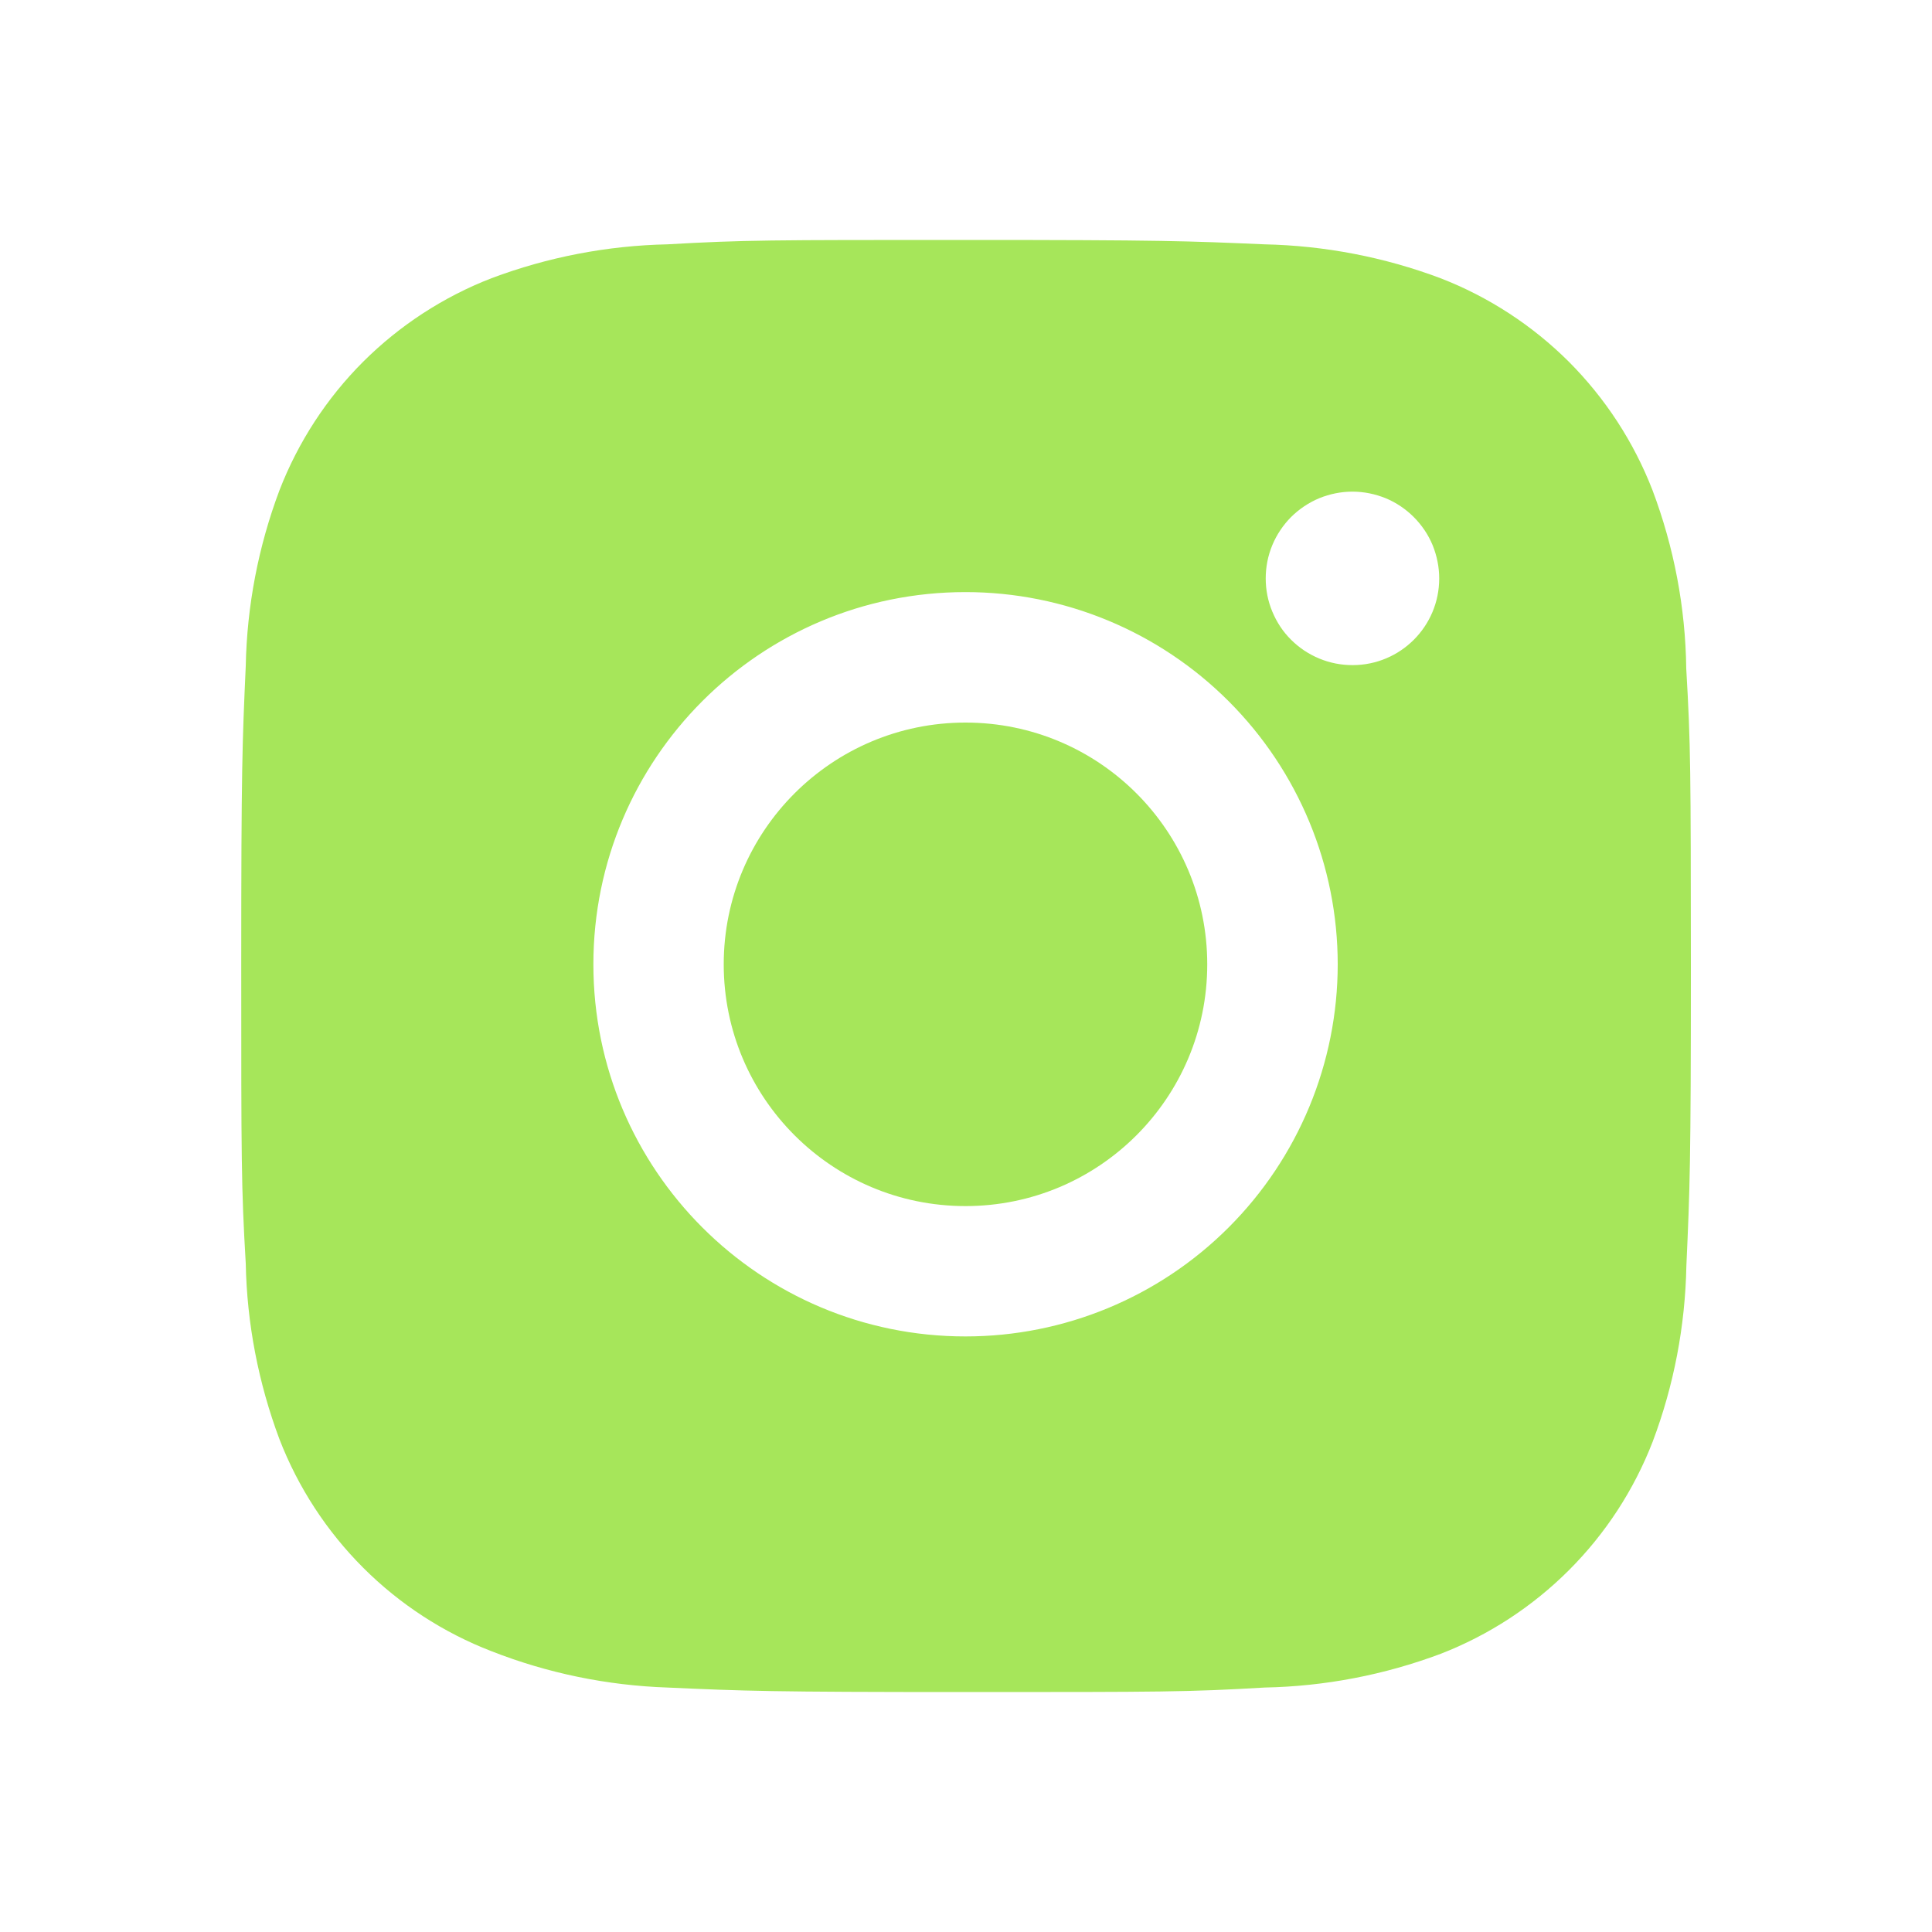
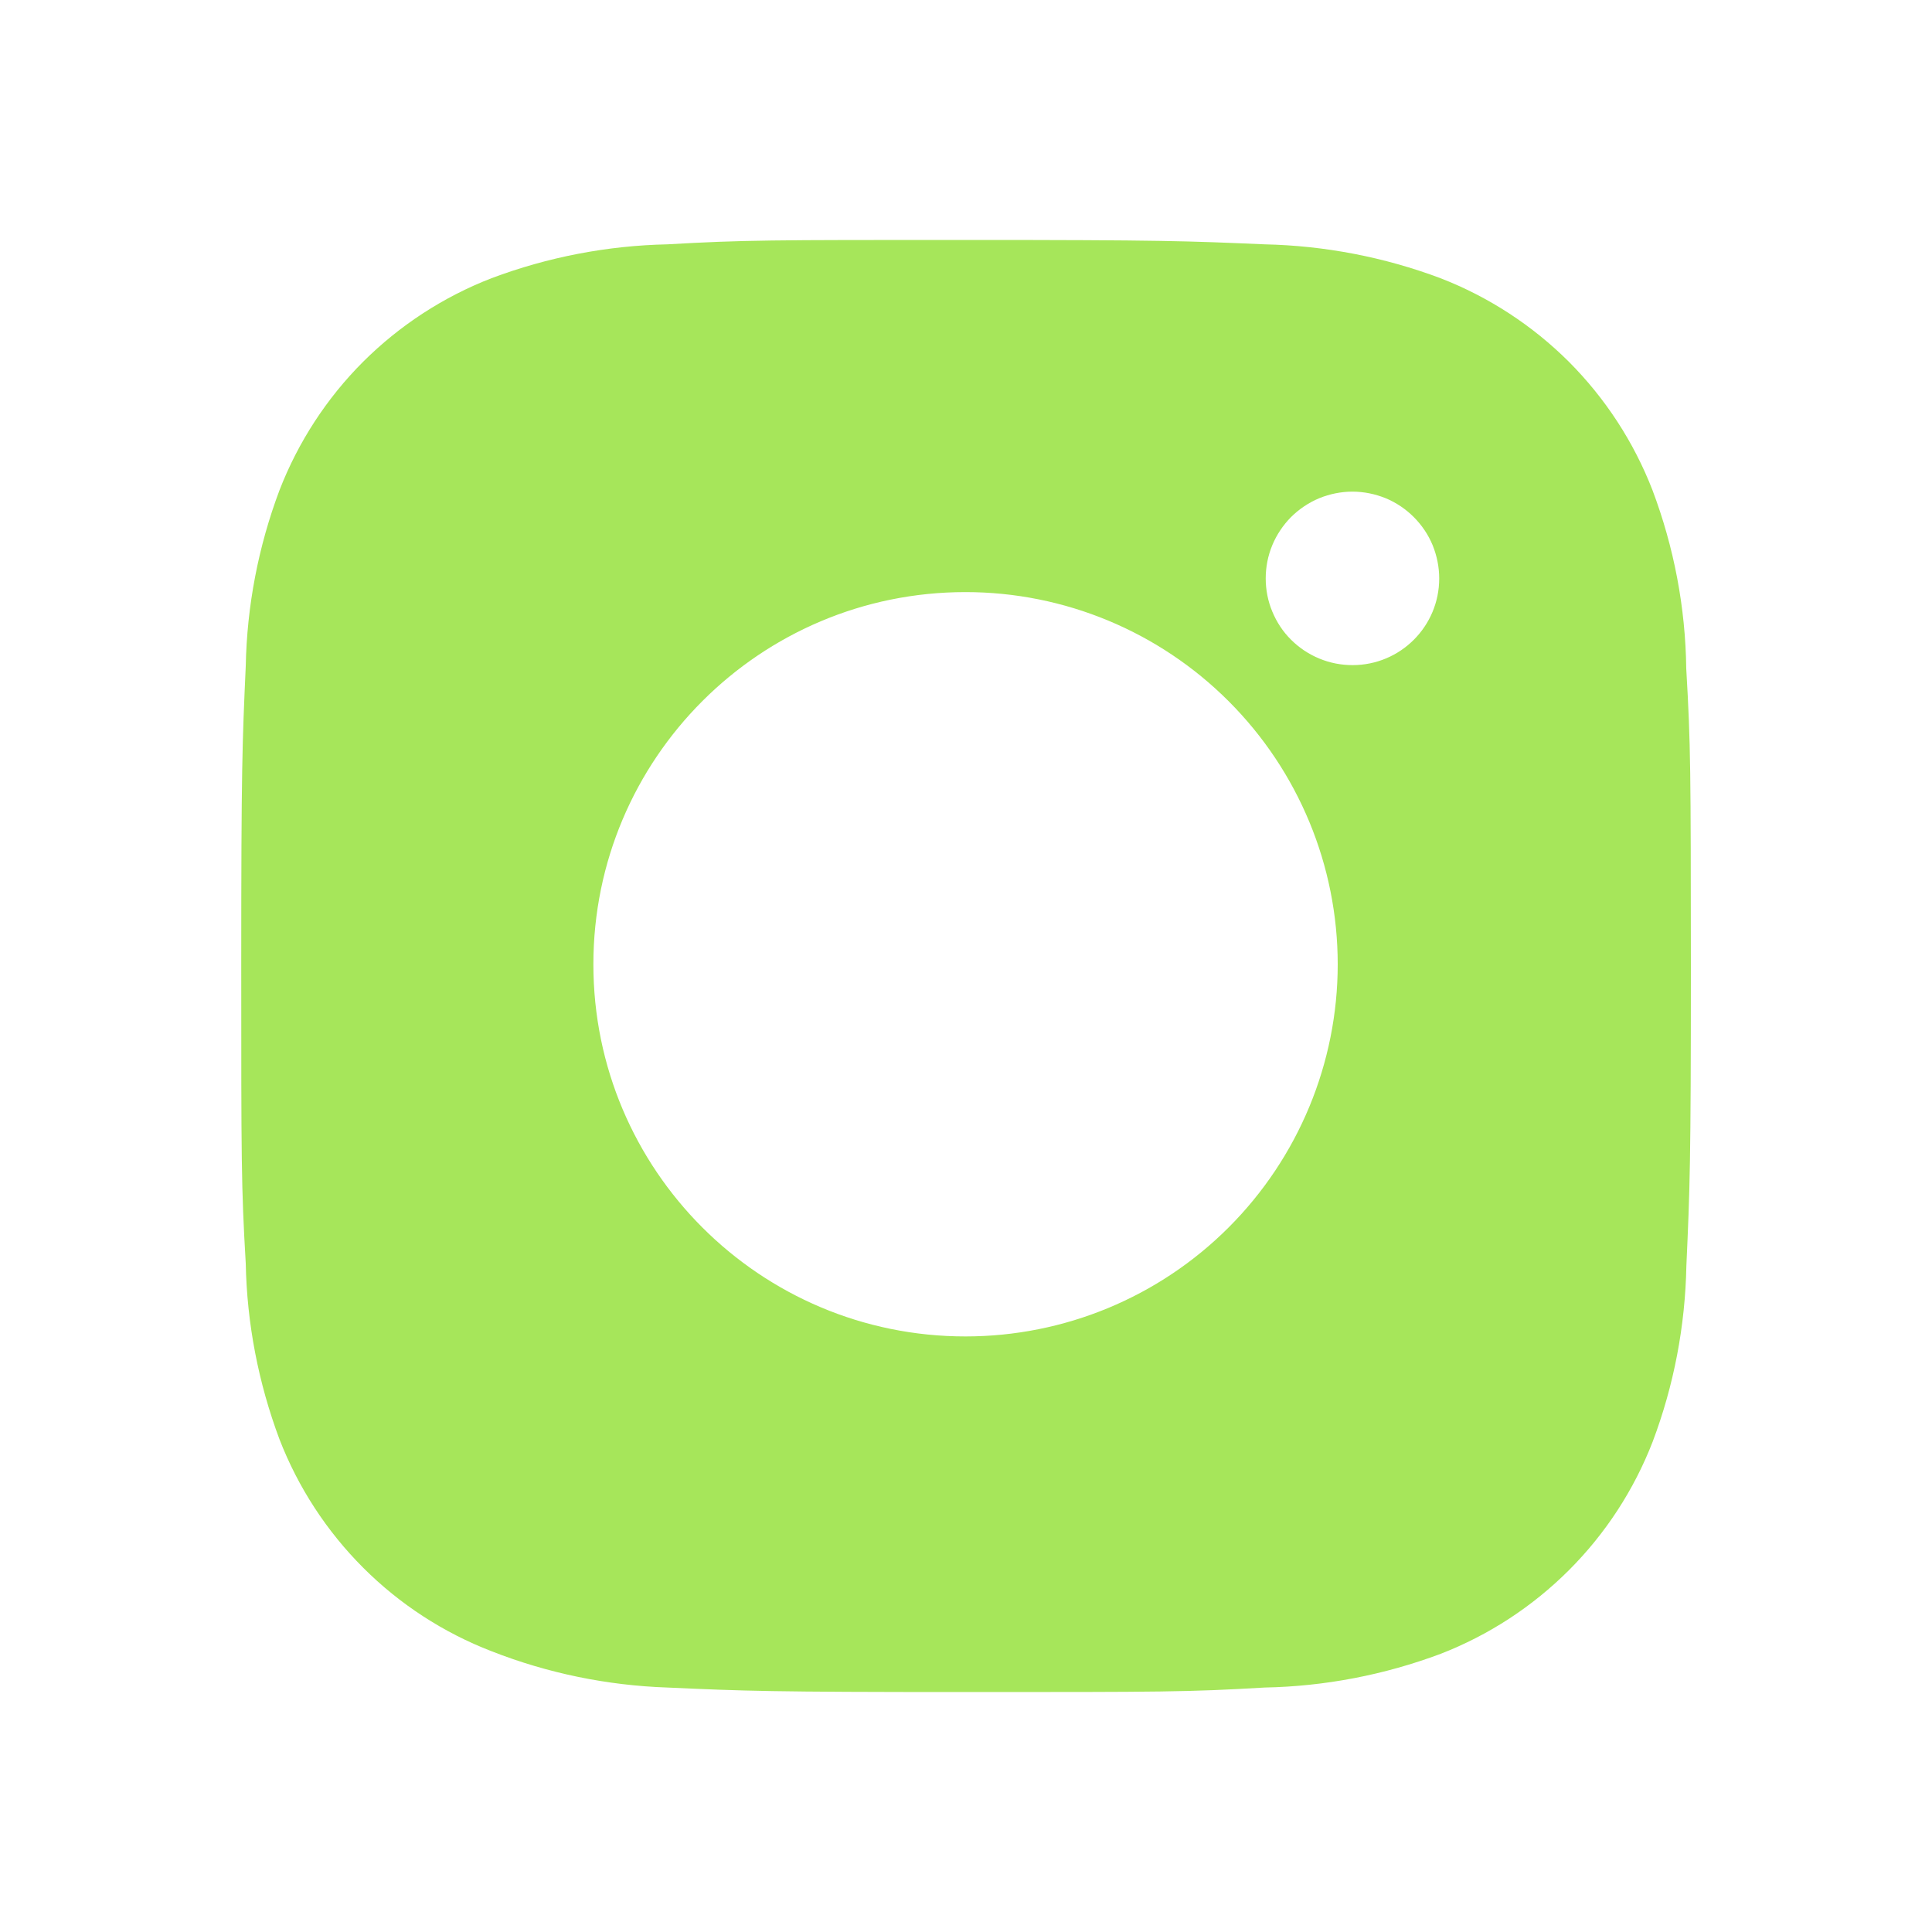
<svg xmlns="http://www.w3.org/2000/svg" width="15" height="15" viewBox="0 0 15 15" fill="none">
  <path d="M13.092 5.191C13.086 4.717 12.997 4.249 12.83 3.806C12.685 3.432 12.464 3.093 12.181 2.809C11.897 2.526 11.558 2.305 11.184 2.16C10.747 1.996 10.285 1.907 9.818 1.897C9.217 1.871 9.026 1.863 7.5 1.863C5.974 1.863 5.778 1.863 5.181 1.897C4.714 1.907 4.253 1.996 3.816 2.16C3.442 2.305 3.103 2.526 2.819 2.809C2.536 3.092 2.315 3.432 2.17 3.806C2.006 4.242 1.917 4.704 1.908 5.171C1.881 5.773 1.873 5.964 1.873 7.49C1.873 9.016 1.873 9.211 1.908 9.809C1.917 10.276 2.006 10.737 2.17 11.175C2.315 11.549 2.536 11.888 2.82 12.172C3.103 12.455 3.443 12.676 3.816 12.82C4.252 12.991 4.714 13.086 5.182 13.102C5.784 13.129 5.974 13.137 7.501 13.137C9.027 13.137 9.222 13.137 9.819 13.102C10.286 13.093 10.748 13.004 11.186 12.84C11.559 12.695 11.898 12.474 12.182 12.19C12.465 11.907 12.686 11.568 12.831 11.194C12.996 10.757 13.084 10.296 13.093 9.827C13.12 9.226 13.128 9.036 13.128 7.509C13.127 5.982 13.127 5.789 13.092 5.191ZM7.496 10.376C5.9 10.376 4.607 9.083 4.607 7.487C4.607 5.891 5.9 4.597 7.496 4.597C8.263 4.597 8.997 4.902 9.539 5.444C10.081 5.986 10.386 6.72 10.386 7.487C10.386 8.253 10.081 8.988 9.539 9.53C8.997 10.072 8.263 10.376 7.496 10.376ZM10.501 5.164C10.412 5.164 10.325 5.147 10.243 5.113C10.161 5.079 10.087 5.03 10.024 4.967C9.961 4.905 9.912 4.83 9.878 4.748C9.844 4.667 9.827 4.579 9.827 4.491C9.827 4.402 9.844 4.315 9.878 4.233C9.912 4.151 9.962 4.077 10.024 4.014C10.087 3.952 10.161 3.902 10.243 3.868C10.324 3.835 10.412 3.817 10.5 3.817C10.589 3.817 10.676 3.835 10.758 3.868C10.84 3.902 10.914 3.952 10.976 4.014C11.039 4.077 11.089 4.151 11.123 4.233C11.156 4.315 11.174 4.402 11.174 4.491C11.174 4.863 10.873 5.164 10.501 5.164Z" fill="#A6E65A" />
-   <path d="M7.496 9.364C8.533 9.364 9.373 8.524 9.373 7.487C9.373 6.45 8.533 5.61 7.496 5.61C6.46 5.61 5.619 6.45 5.619 7.487C5.619 8.524 6.46 9.364 7.496 9.364Z" fill="#A6E65A" />
</svg>